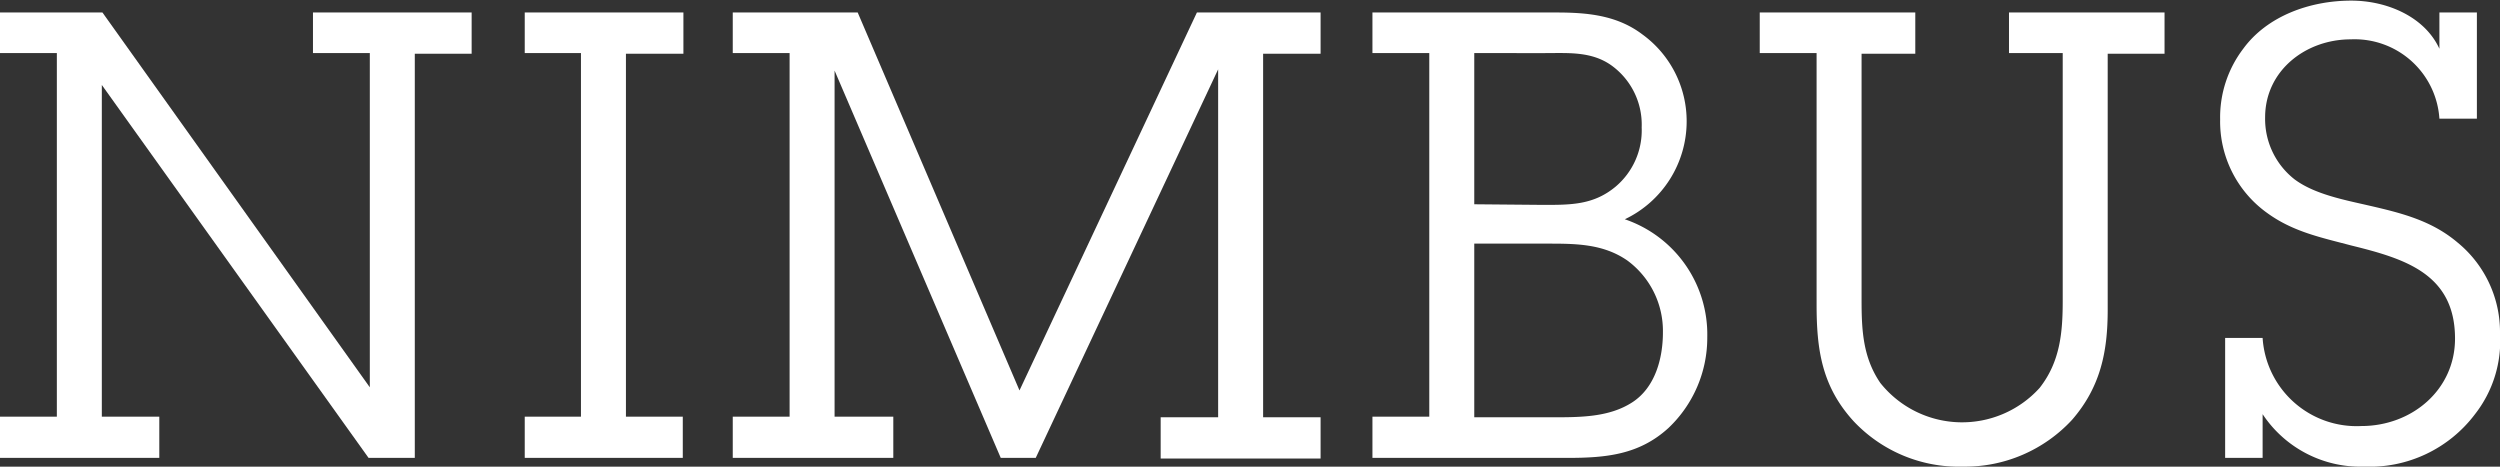
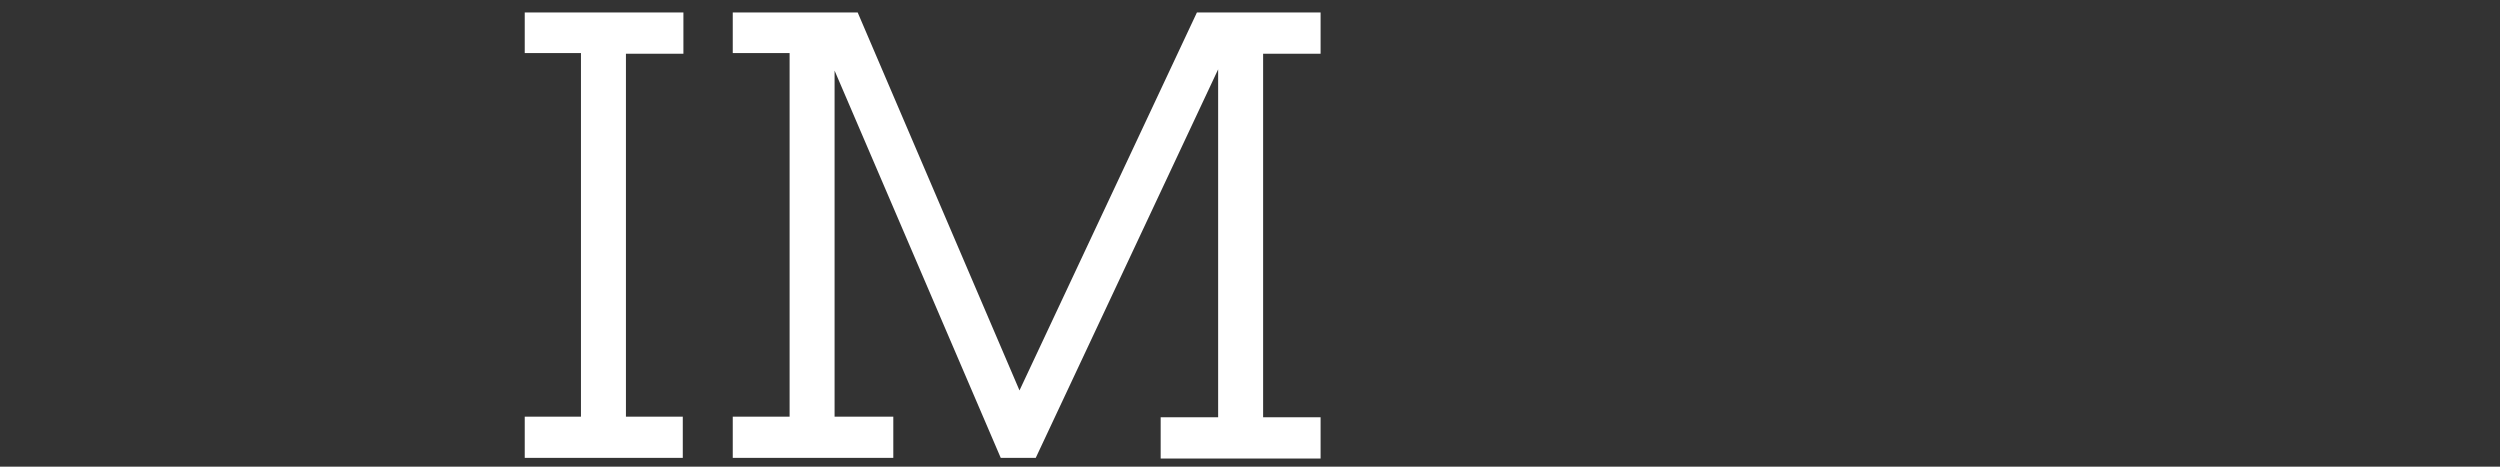
<svg xmlns="http://www.w3.org/2000/svg" viewBox="0 0 200.1 37.35">
  <rect x="0" y="0" width="200.1" height="37.35" fill="#333333" stroke="none" />
  <defs>
    <style>.cls-1{fill:#fff;}</style>
  </defs>
  <g id="Layer_2" data-name="Layer 2">
    <g id="Layer_1-2" data-name="Layer 1">
-       <path class="cls-1" d="M33.2,36.65H29.5L8.15,6.8V33.35h4.6v3.3H0v-3.3H4.55V4.25H0V1H8.2L29.6,31V4.25H25.05V1h12.7v3.3H33.2Z" />
      <path class="cls-1" d="M50.1,33.35h4.55v3.3H42v-3.3H46.5V4.25H42V1h12.7v3.3H50.1Z" />
      <path class="cls-1" d="M66.8,33.35h4.7v3.3H58.65v-3.3H63.2V4.25H58.65V1h10L81.6,31.25,95.8,1h9.9v3.3h-4.6v29.1h4.6v3.3H92.9v-3.3h4.6V5.55L82.9,36.65H80.1l-13.3-31Z" />
-       <path class="cls-1" d="M124.55,1c2.45,0,4.85.2,6.9,1.75A8.58,8.58,0,0,1,135,9.75a8.68,8.68,0,0,1-4.95,7.8A9.74,9.74,0,0,1,136.65,27a9.94,9.94,0,0,1-3.1,7.25c-2.35,2.15-5,2.4-8.1,2.4h-15.6v-3.3h4.55V4.25h-4.55V1Zm-1,15.4c2.2,0,4,0,5.75-1.45a5.89,5.89,0,0,0,2.1-4.75A5.84,5.84,0,0,0,129,5.25c-1.6-1.15-3.45-1-5.35-1H118v12.1Zm.65,17c2.3,0,4.6,0,6.45-1.2s2.45-3.55,2.45-5.6a7,7,0,0,0-2.85-5.75c-1.95-1.35-4.15-1.35-6.45-1.35H118v13.9Z" />
-       <path class="cls-1" d="M168.7,24.8c0,3.3-.55,6.15-2.85,8.8a11.67,11.67,0,0,1-8.75,3.75,11.56,11.56,0,0,1-8.75-3.65c-2.55-2.8-2.95-5.75-2.95-9.35V4.25h-4.55V1H153.3v3.3H149V24c0,2.4.1,4.6,1.5,6.65a8.37,8.37,0,0,0,12.75.4c1.65-2.1,1.85-4.45,1.85-7V4.25h-4.3V1h12.45v3.3H168.7Z" />
-       <path class="cls-1" d="M195.25,9.5a6.8,6.8,0,0,0-7.1-6.35c-3.6,0-6.85,2.5-6.85,6.25a6.14,6.14,0,0,0,2.35,4.95c1.6,1.2,4,1.65,5.95,2.1,2.6.6,5.05,1.2,7.15,3a9.25,9.25,0,0,1,3.35,7.25,9.5,9.5,0,0,1-2,6.45,10.57,10.57,0,0,1-8.9,4.2,9.39,9.39,0,0,1-8.1-4.2v3.5h-3v-9.6h3A7.54,7.54,0,0,0,189,34.1c4.05,0,7.5-2.9,7.5-7,0-5.2-4.05-6.4-8.3-7.45-2.45-.65-4.7-1.1-6.8-2.65a9,9,0,0,1-3.7-7.45,9.06,9.06,0,0,1,1.85-5.65c1.9-2.6,5.3-3.85,8.65-3.85,2.8,0,5.85,1.25,7.05,3.85V1h3V9.5Z" />
    </g>
  </g>
</svg>